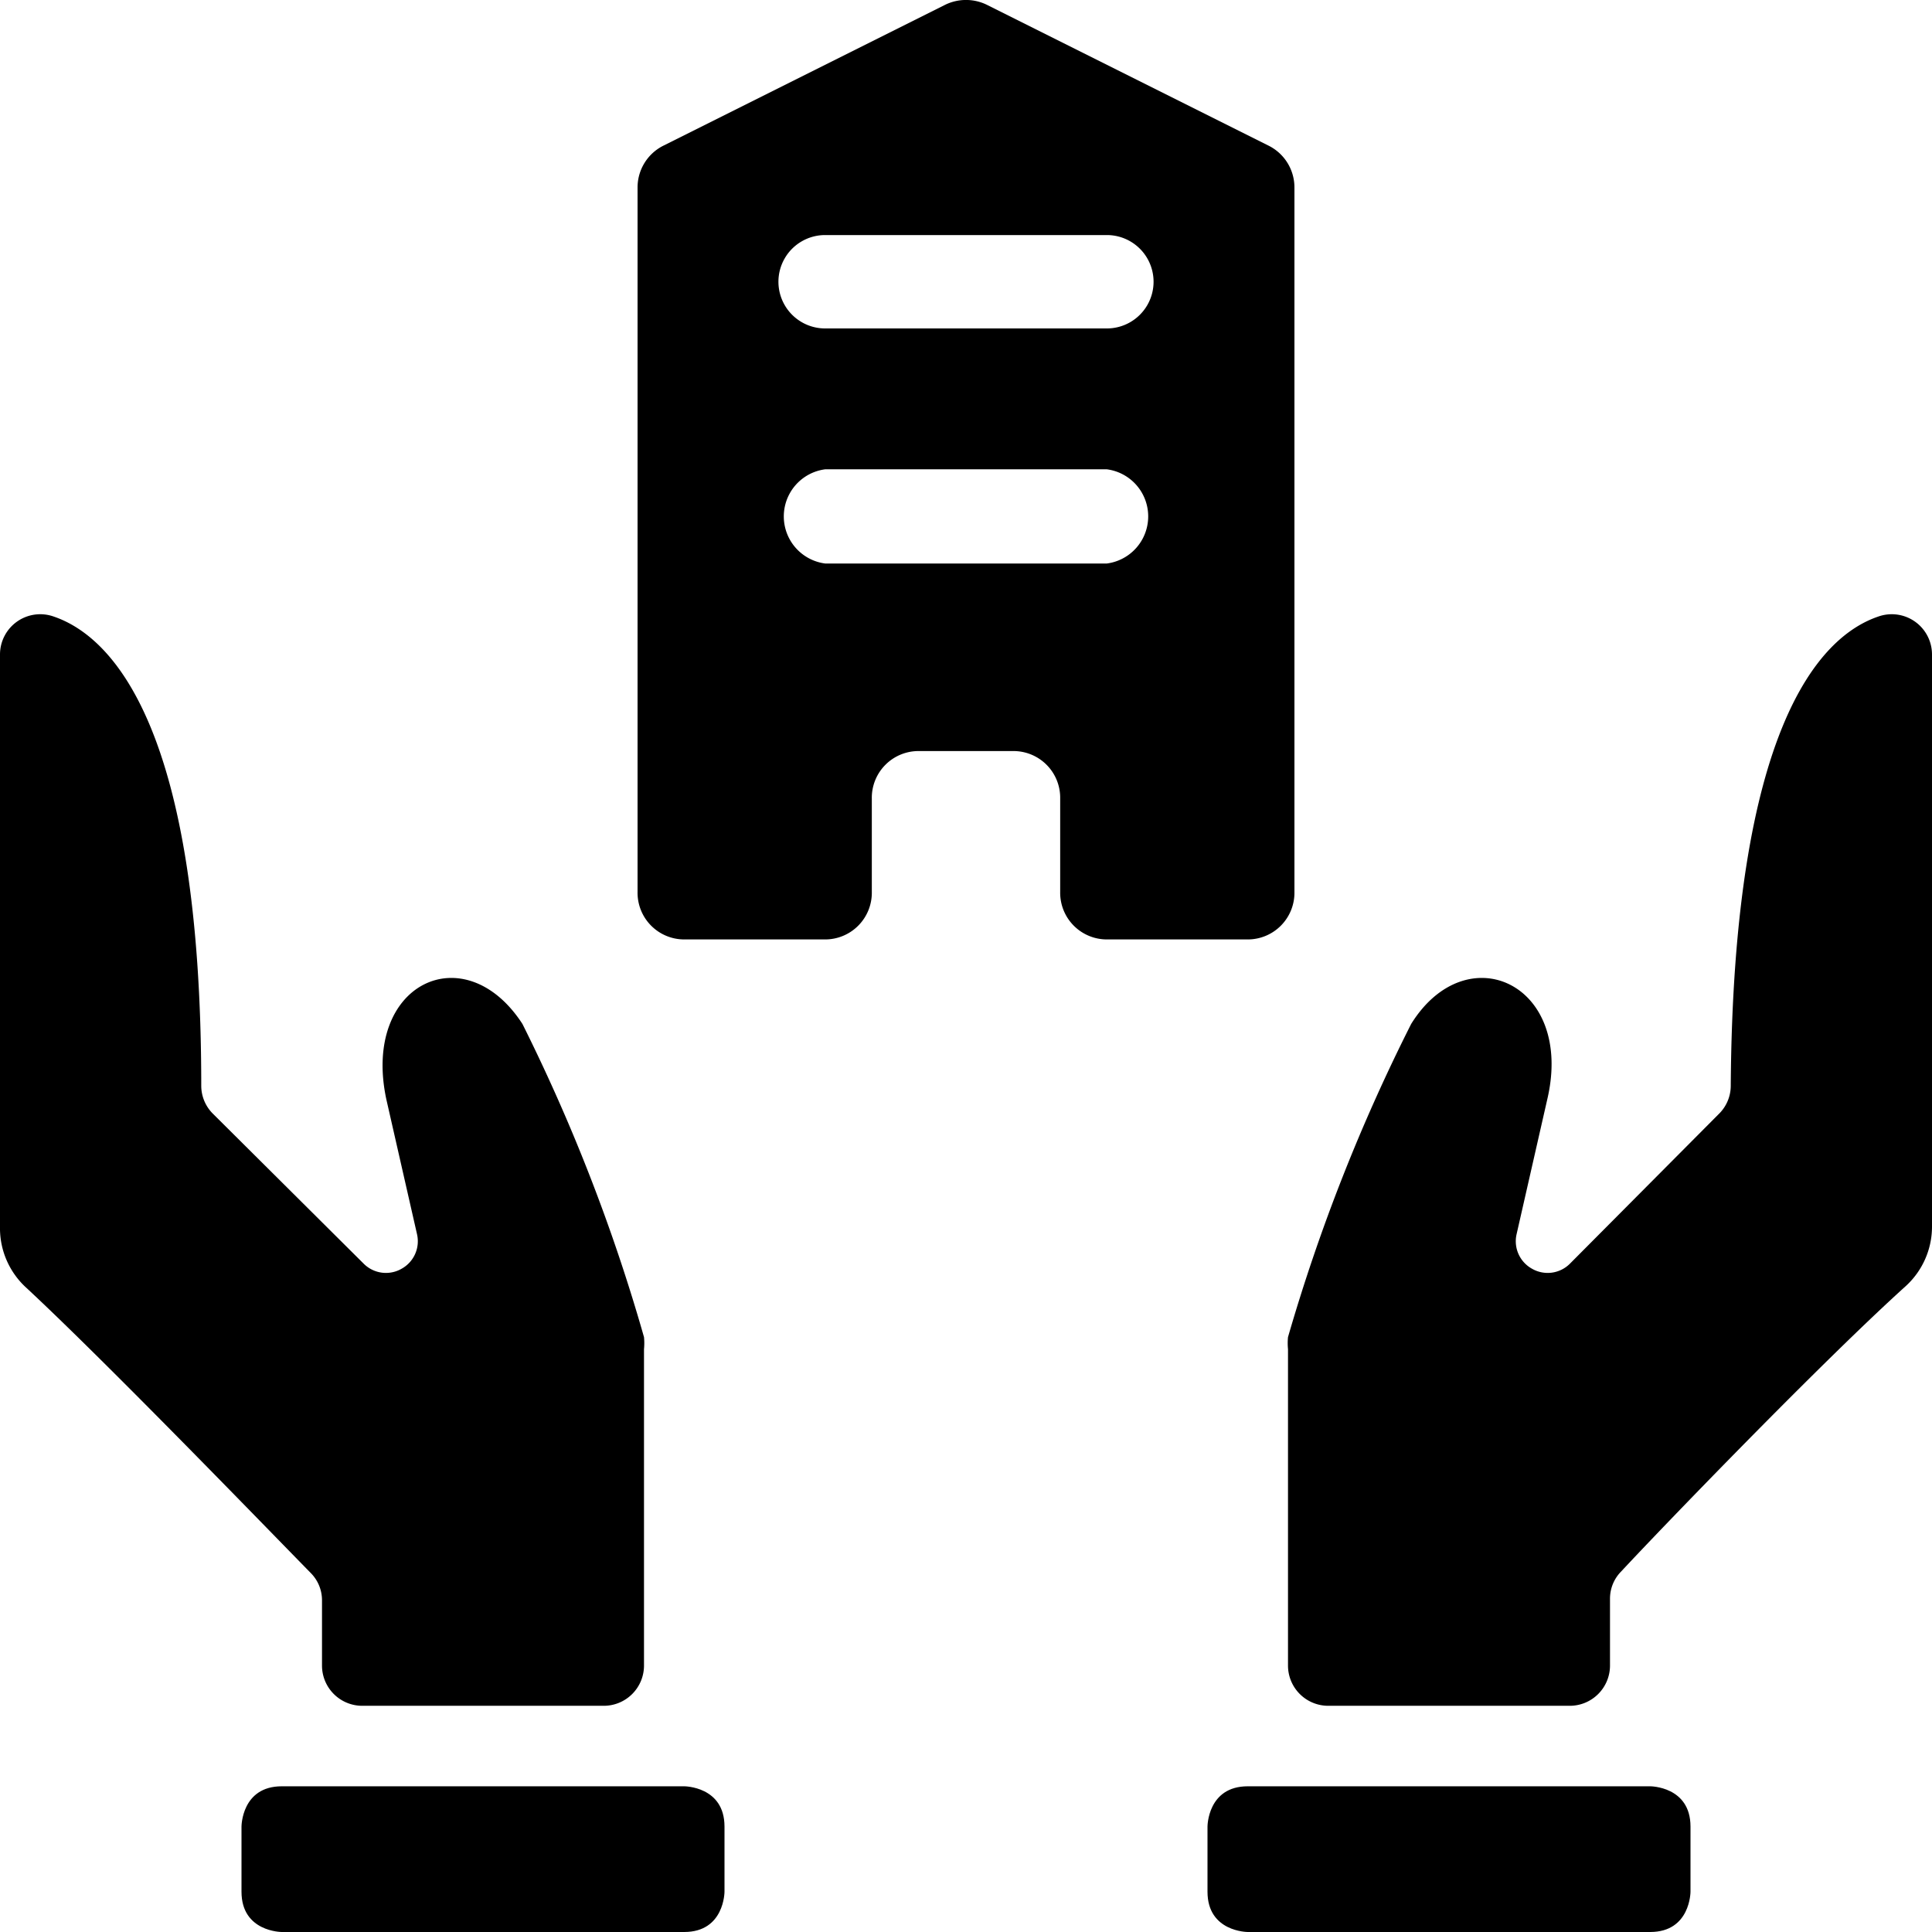
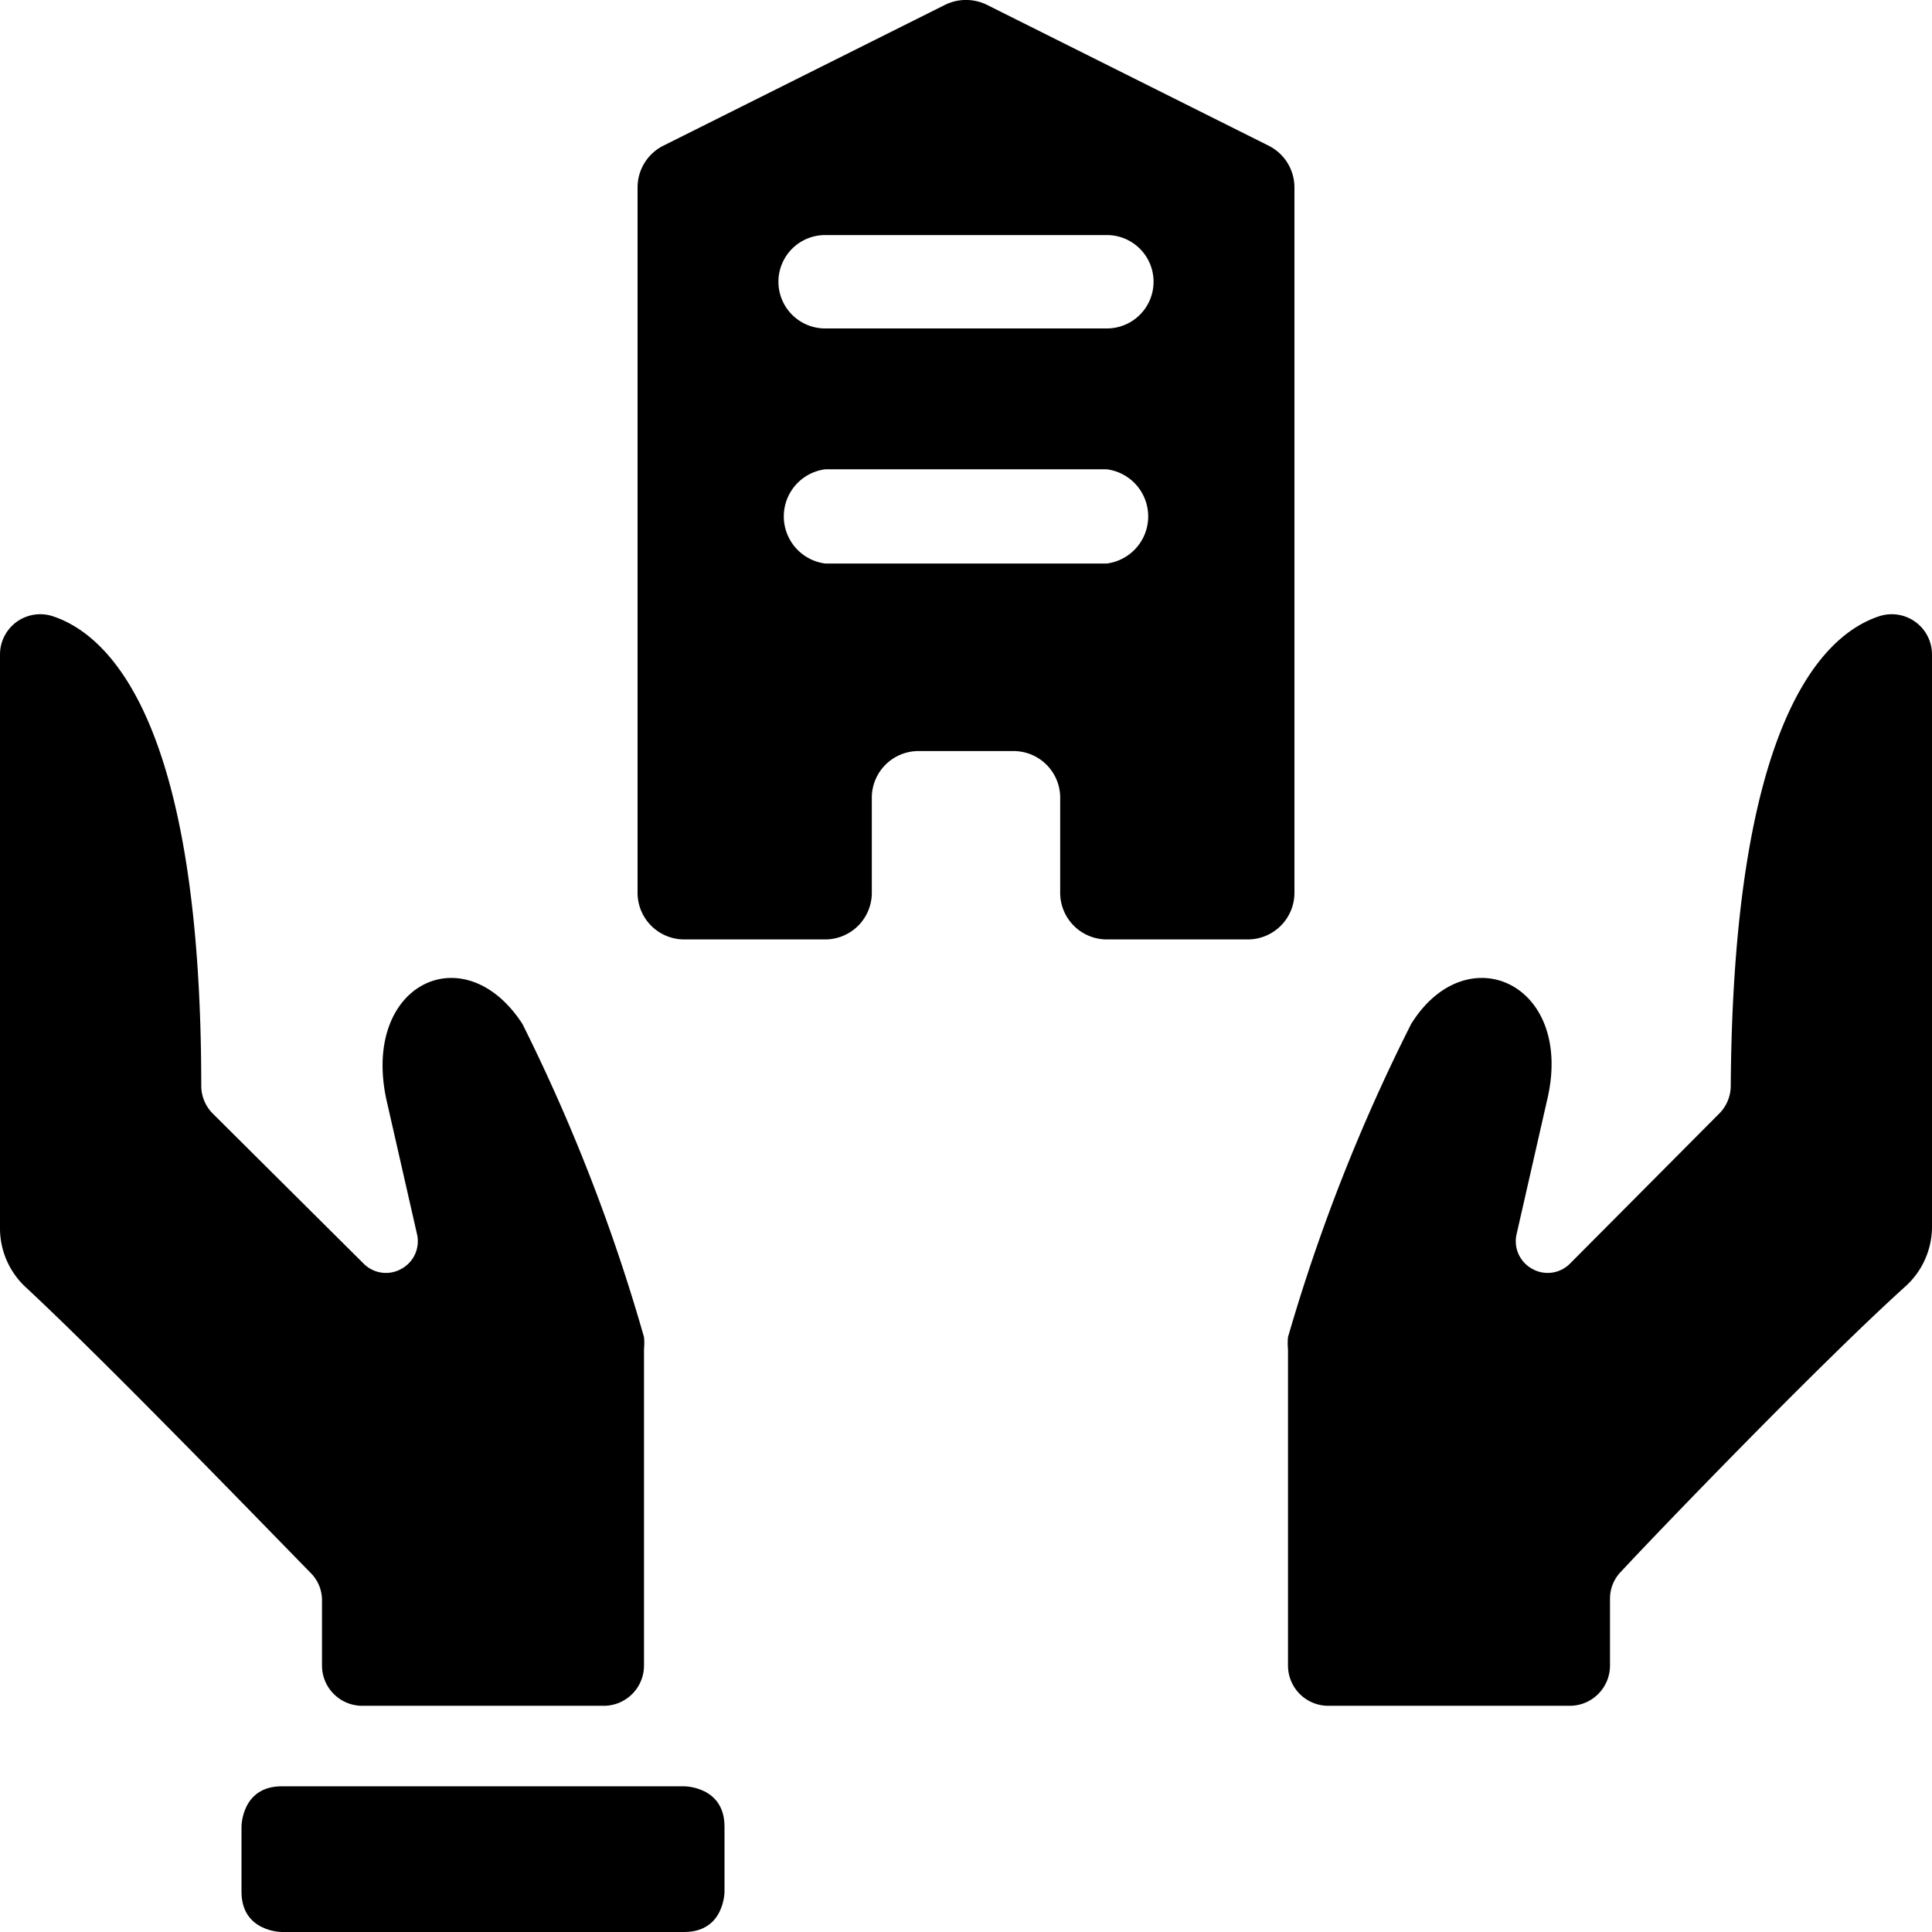
<svg xmlns="http://www.w3.org/2000/svg" viewBox="0 0 24 24">
  <g>
    <path d="M16.08 11.08V2.33a0.58 0.58 0 0 0 -0.32 -0.52L12.26 0.06a0.59 0.59 0 0 0 -0.52 0l-3.5 1.75a0.58 0.58 0 0 0 -0.32 0.52v8.75a0.58 0.58 0 0 0 0.58 0.59h1.75a0.58 0.58 0 0 0 0.58 -0.59V9.92a0.58 0.58 0 0 1 0.59 -0.59h1.16a0.58 0.58 0 0 1 0.59 0.59v1.16a0.58 0.58 0 0 0 0.58 0.59h1.75a0.58 0.58 0 0 0 0.58 -0.59ZM13.75 7h-3.5a0.59 0.59 0 0 1 0 -1.17h3.5a0.59 0.59 0 0 1 0 1.17Zm0 -2.92h-3.5a0.58 0.58 0 0 1 0 -1.16h3.5a0.58 0.58 0 0 1 0 1.16Z" fill="#000000" stroke-width="1" />
    <path d="M3.5 22.19h5s0.5 0 0.5 0.5v0.81s0 0.5 -0.5 0.5h-5s-0.5 0 -0.5 -0.5v-0.81s0 -0.5 0.5 -0.5" fill="#000000" stroke-width="1" />
    <path d="M4 20.69a0.5 0.5 0 0 0 0.5 0.5h3a0.5 0.5 0 0 0 0.5 -0.5v-3.93a0.77 0.77 0 0 0 0 -0.15 22.52 22.52 0 0 0 -1.51 -3.89c-0.72 -1.11 -2 -0.5 -1.69 0.94l0.38 1.67a0.39 0.39 0 0 1 -0.19 0.43 0.39 0.39 0 0 1 -0.47 -0.06l-1.87 -1.86a0.49 0.49 0 0 1 -0.15 -0.35c0 -4.44 -1.1 -5.58 -1.83 -5.83a0.5 0.5 0 0 0 -0.67 0.47v7.11a1 1 0 0 0 0.33 0.76c1 0.93 3 3 3.53 3.54a0.48 0.48 0 0 1 0.14 0.34Z" fill="#000000" stroke-width="1" />
-     <path d="M15.5 22.19h5s0.5 0 0.5 0.5v0.81s0 0.5 -0.5 0.5h-5s-0.5 0 -0.5 -0.5v-0.81s0 -0.5 0.5 -0.5" fill="#000000" stroke-width="1" />
    <path d="M21.5 13.49a0.49 0.49 0 0 1 -0.15 0.35L19.5 15.7a0.39 0.39 0 0 1 -0.47 0.06 0.39 0.39 0 0 1 -0.19 -0.43l0.38 -1.67c0.34 -1.44 -1 -2.05 -1.69 -0.94A22.52 22.52 0 0 0 16 16.61a0.77 0.77 0 0 0 0 0.15v3.93a0.5 0.5 0 0 0 0.5 0.5h3a0.5 0.5 0 0 0 0.5 -0.5v-0.83a0.48 0.48 0 0 1 0.14 -0.34c0.53 -0.57 2.5 -2.61 3.53 -3.54a1 1 0 0 0 0.33 -0.74V8.13a0.5 0.5 0 0 0 -0.67 -0.47c-0.73 0.25 -1.8 1.39 -1.83 5.83Z" fill="#000000" stroke-width="1" />
  </g>
</svg>